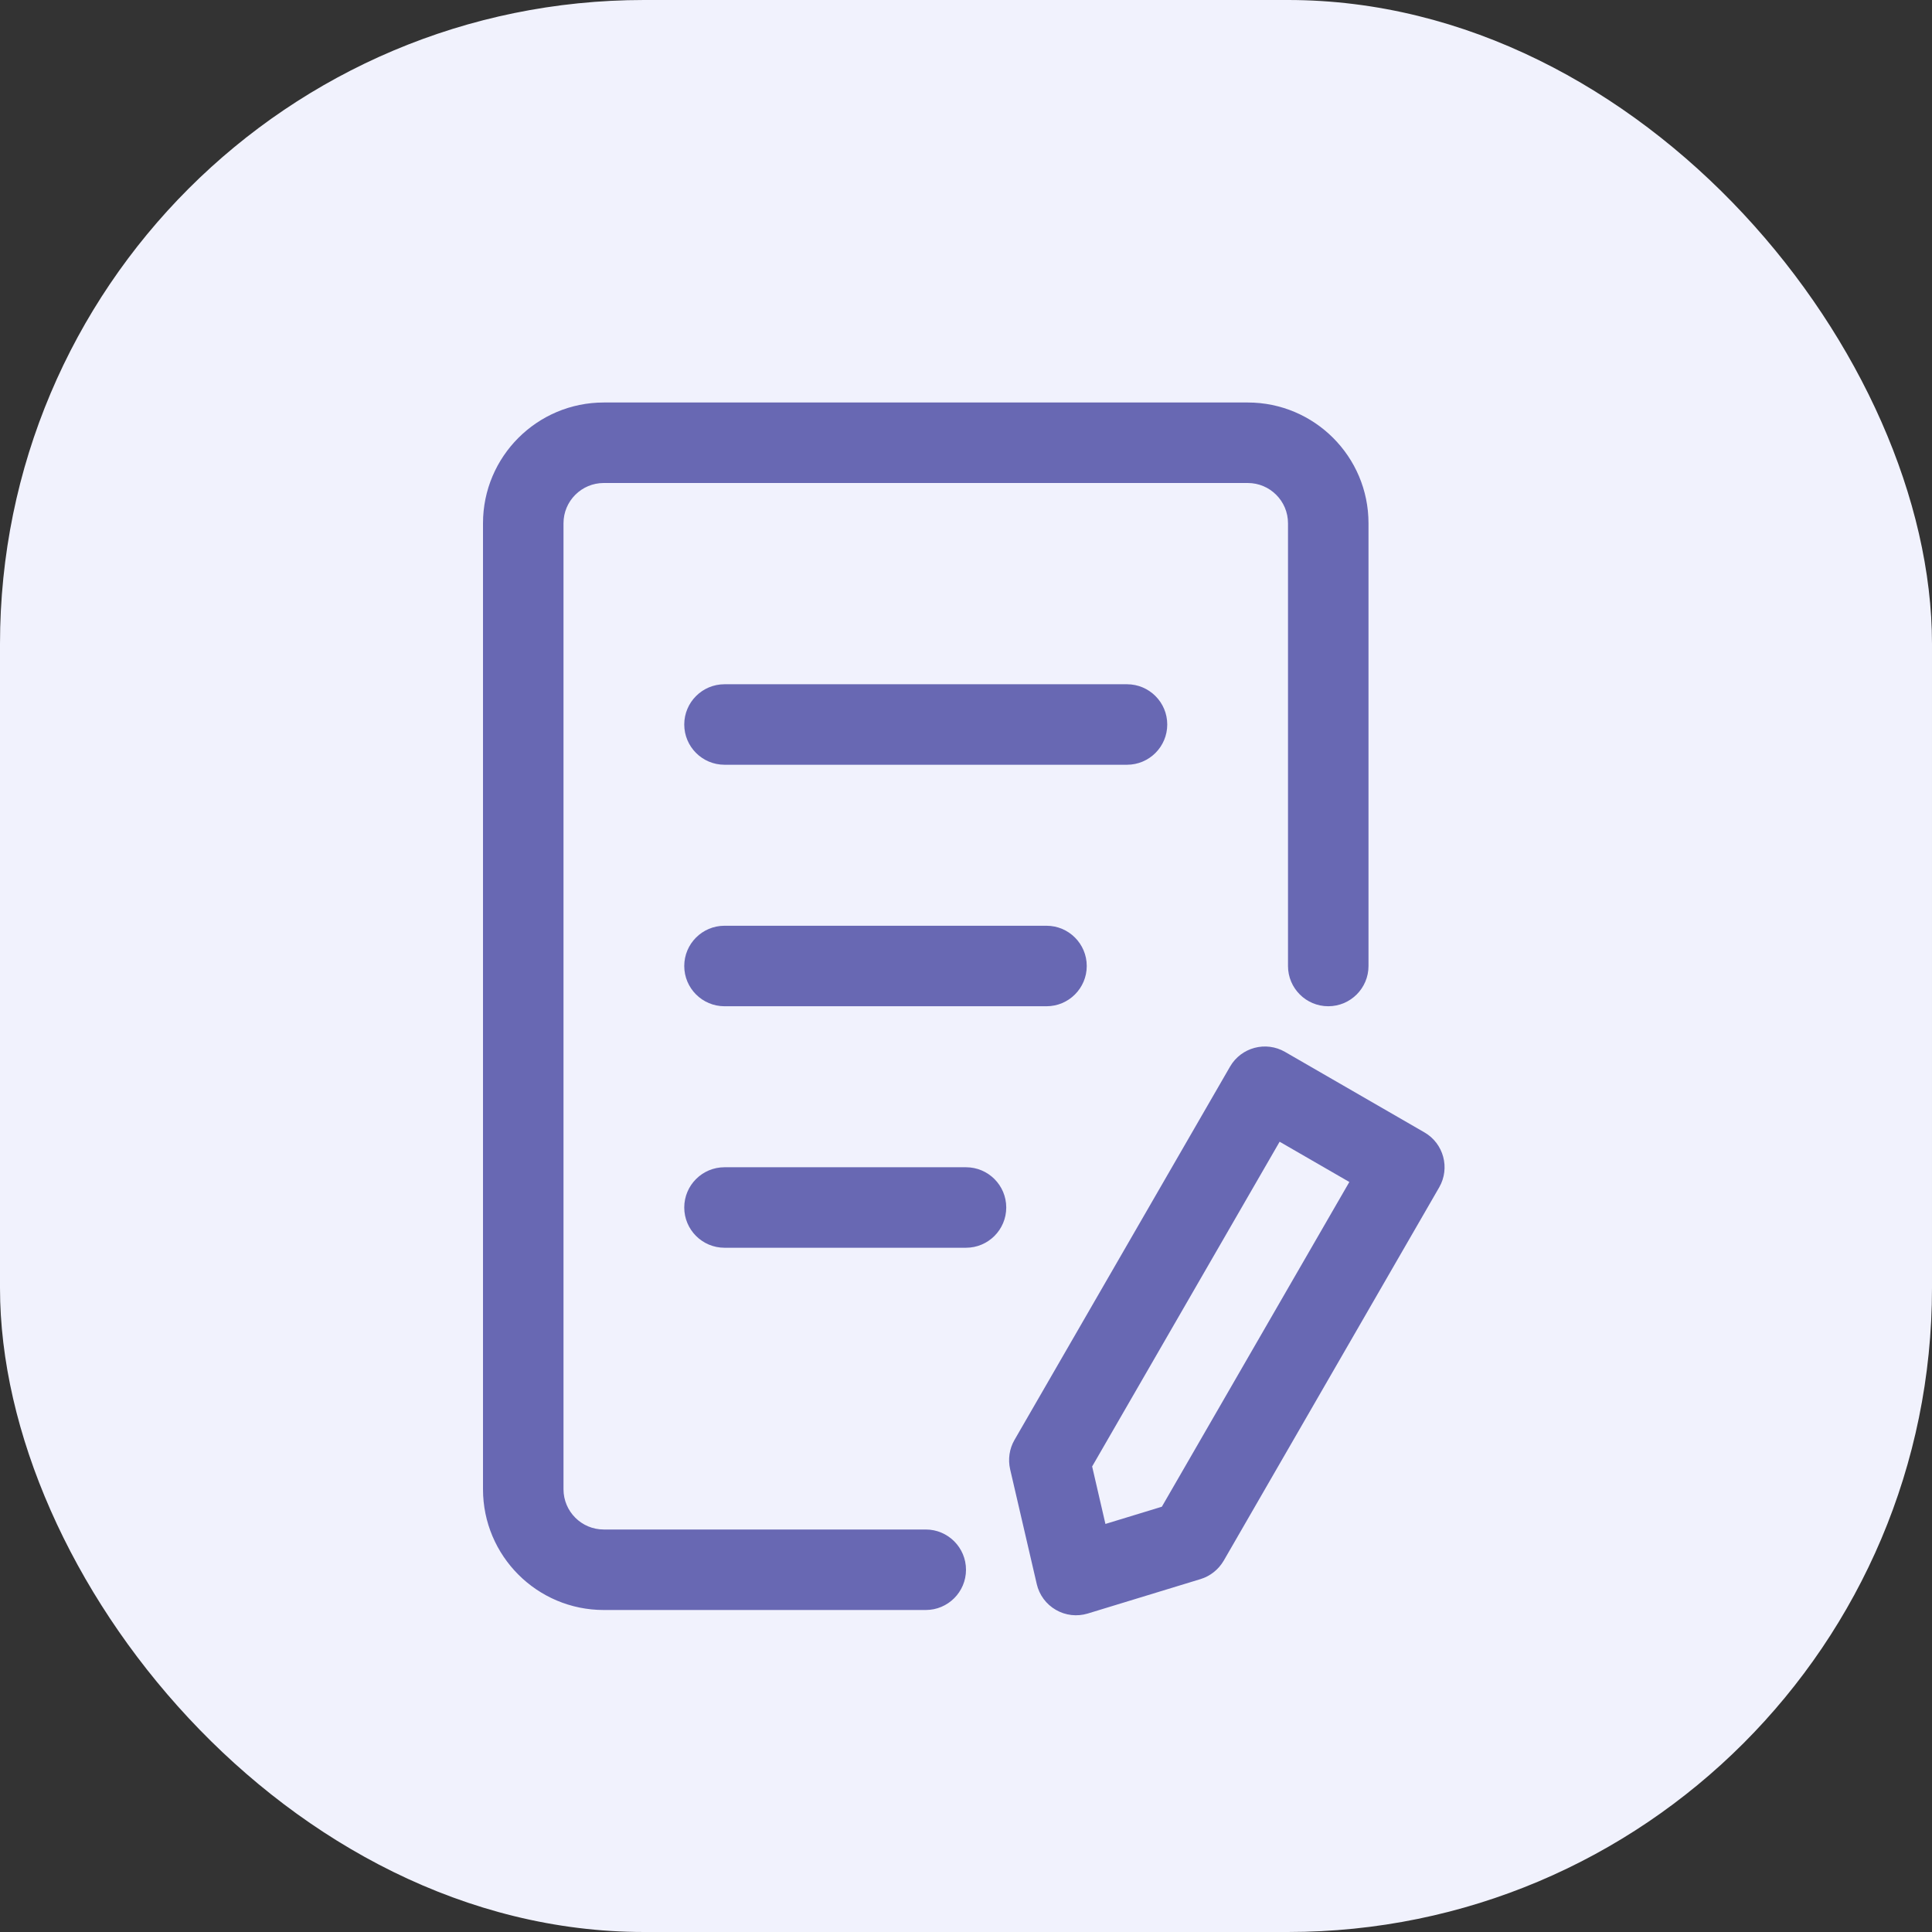
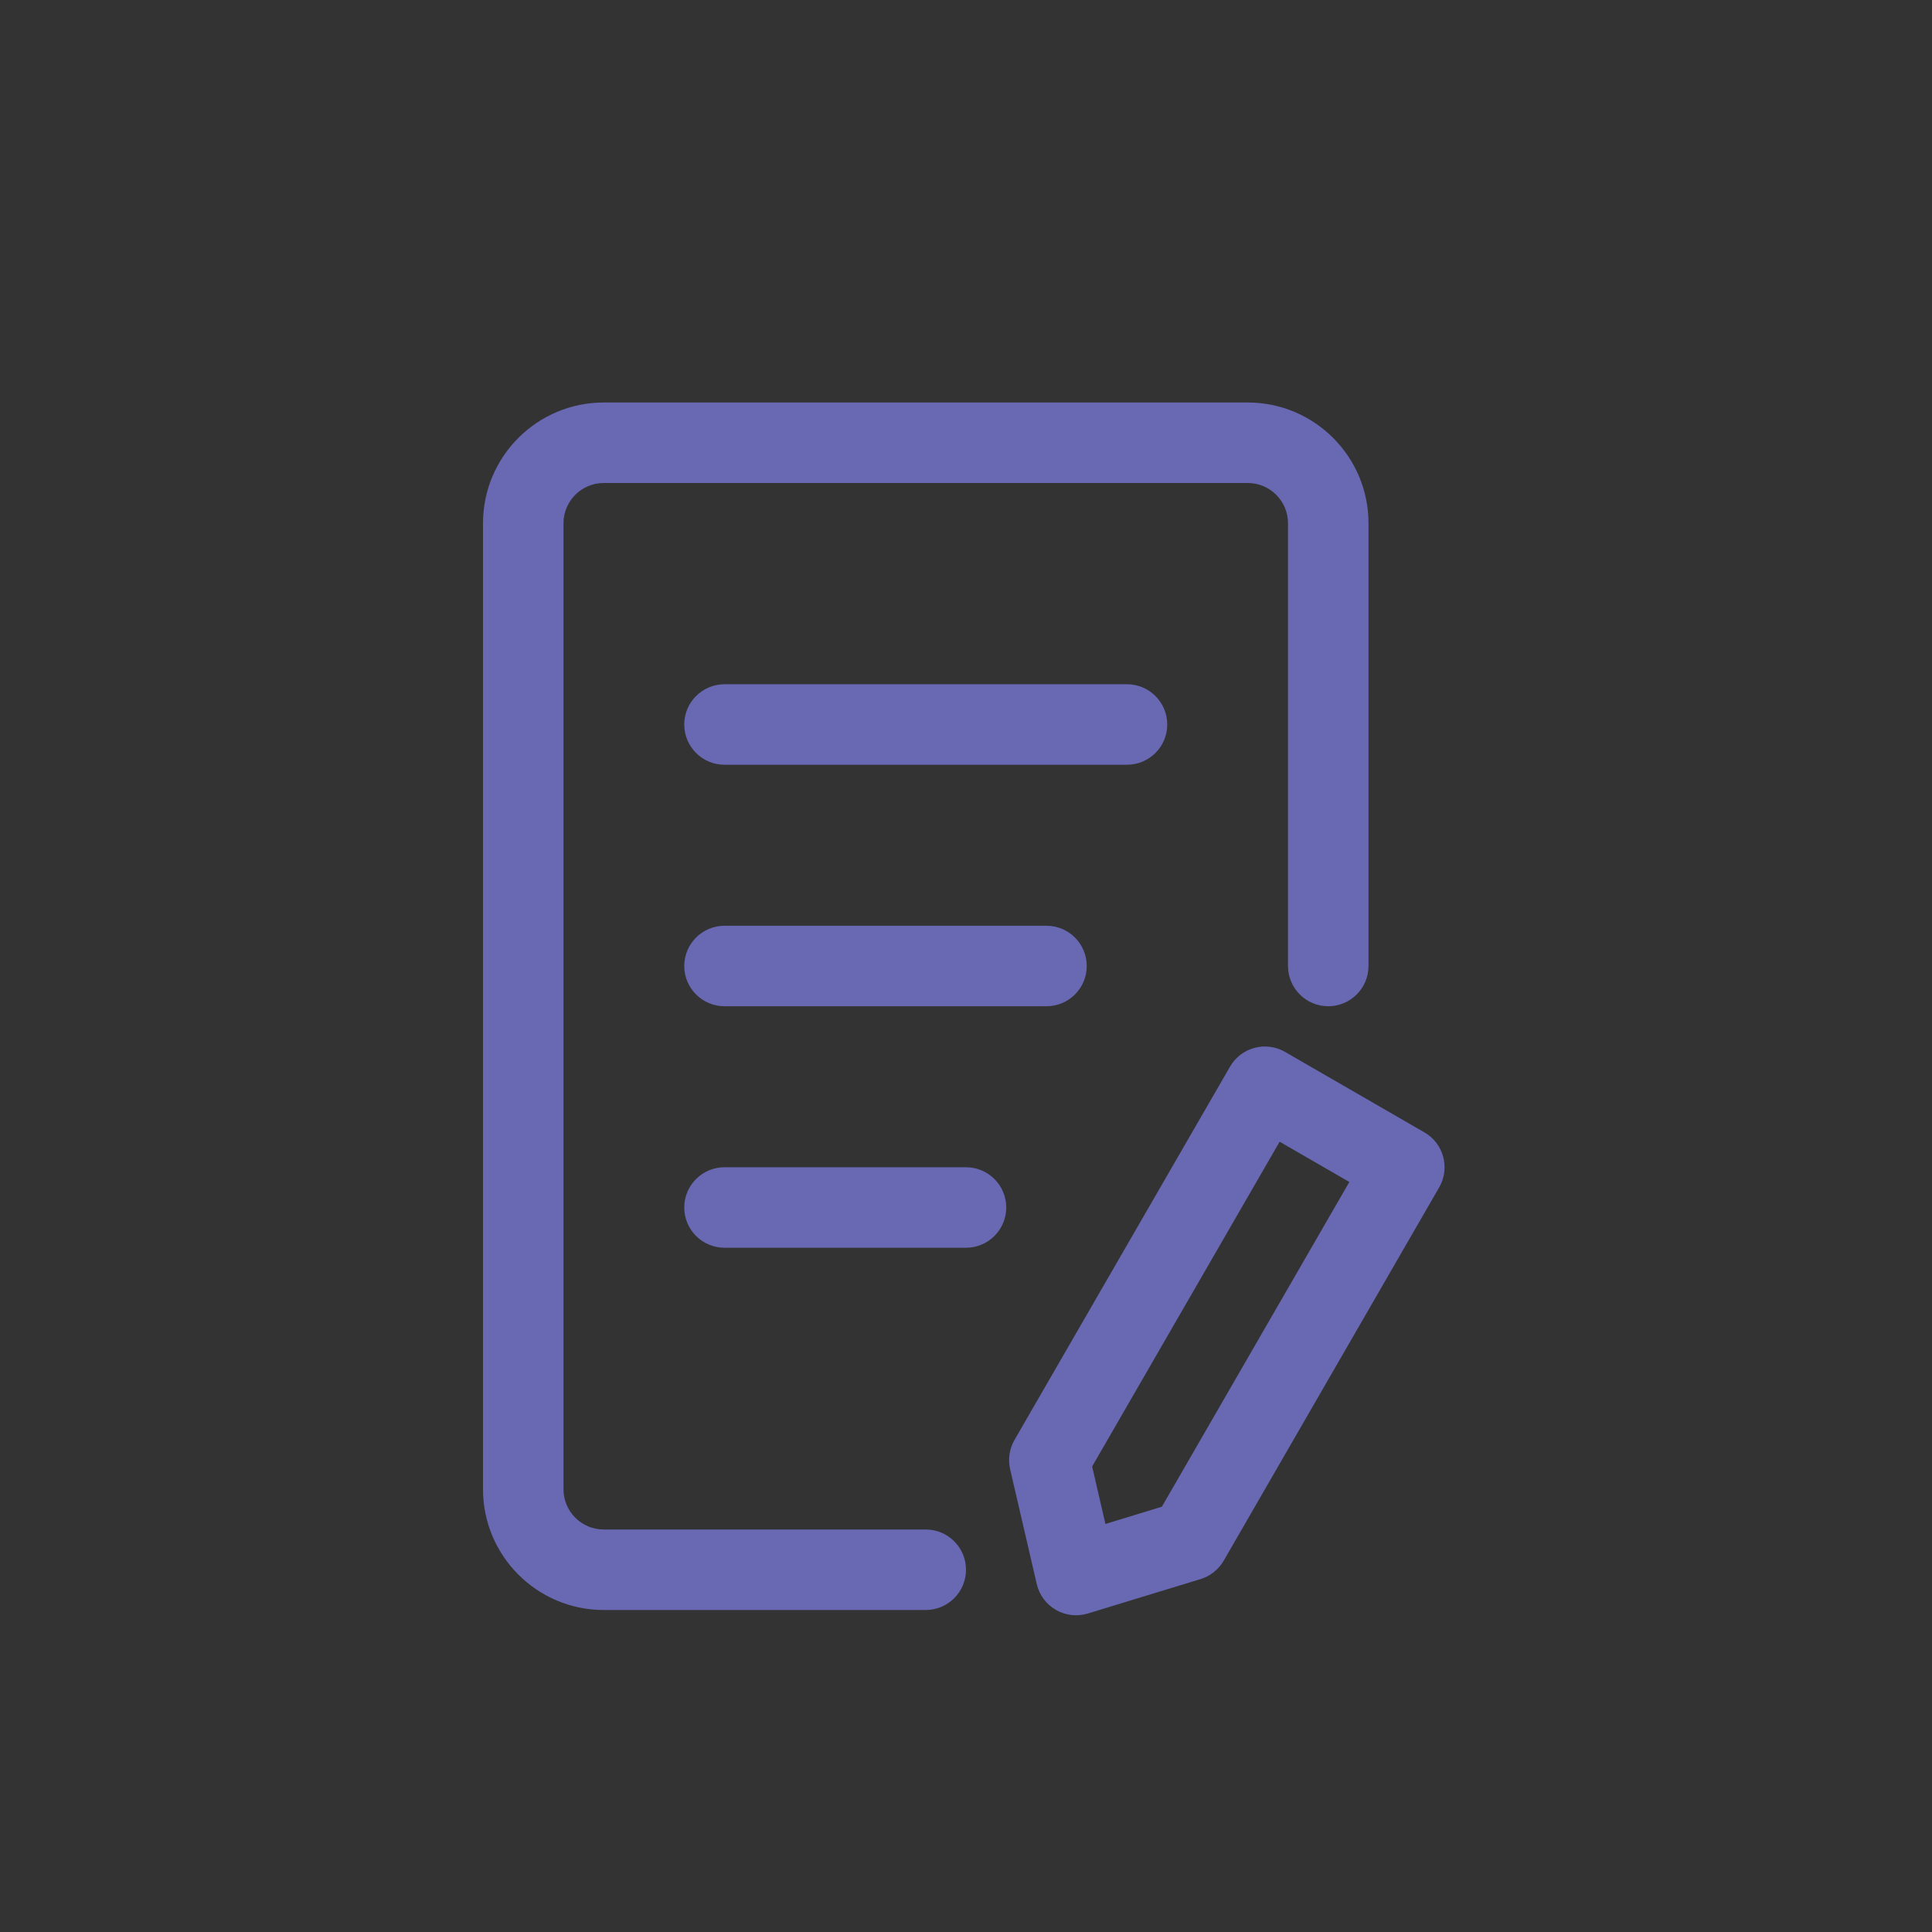
<svg xmlns="http://www.w3.org/2000/svg" width="24" height="24" viewBox="0 0 24 24" fill="none">
  <rect x="0" y="0" width="24" height="24" fill="#333333" stroke="none" />
  <g id="icon/ååå®å¶">
-     <rect width="24" height="24" rx="8" fill="#F1F2FD" />
    <g id="ååå®å¶">
      <path id="Union" fill-rule="evenodd" clip-rule="evenodd" d="M6 6.5C6 5.672 6.672 5 7.5 5H15.5C16.328 5 17 5.672 17 6.5V12C17 12.276 16.776 12.5 16.5 12.5C16.224 12.5 16 12.276 16 12V6.5C16 6.224 15.776 6 15.5 6H7.5C7.224 6 7 6.224 7 6.5V18.5C7 18.776 7.224 19 7.5 19H11.5C11.776 19 12 19.224 12 19.5C12 19.776 11.776 20 11.5 20H7.5C6.672 20 6 19.328 6 18.5V6.5ZM8.5 9C8.5 8.724 8.724 8.5 9 8.5H14C14.276 8.5 14.5 8.724 14.5 9C14.5 9.276 14.276 9.5 14 9.5H9C8.724 9.5 8.5 9.276 8.5 9ZM9 11.5C8.724 11.5 8.5 11.724 8.5 12C8.5 12.276 8.724 12.5 9 12.5H13C13.276 12.5 13.5 12.276 13.5 12C13.5 11.724 13.276 11.5 13 11.5H9ZM8.5 15C8.5 14.724 8.724 14.5 9 14.5H12C12.276 14.5 12.5 14.724 12.5 15C12.5 15.276 12.276 15.5 12 15.5H9C8.724 15.5 8.5 15.276 8.5 15ZM15.963 13.067C15.724 12.929 15.418 13.011 15.28 13.25L12.602 17.888C12.539 17.997 12.52 18.127 12.548 18.251L12.879 19.678C12.91 19.813 12.996 19.929 13.116 19.998C13.236 20.068 13.379 20.084 13.512 20.044L14.914 19.616C15.035 19.579 15.137 19.497 15.201 19.388L17.878 14.75C18.016 14.511 17.934 14.205 17.695 14.067L15.963 13.067ZM13.567 18.217L15.896 14.183L16.762 14.683L14.433 18.717L13.732 18.931L13.567 18.217Z" fill="#6868B3" />
    </g>
  </g>
</svg>